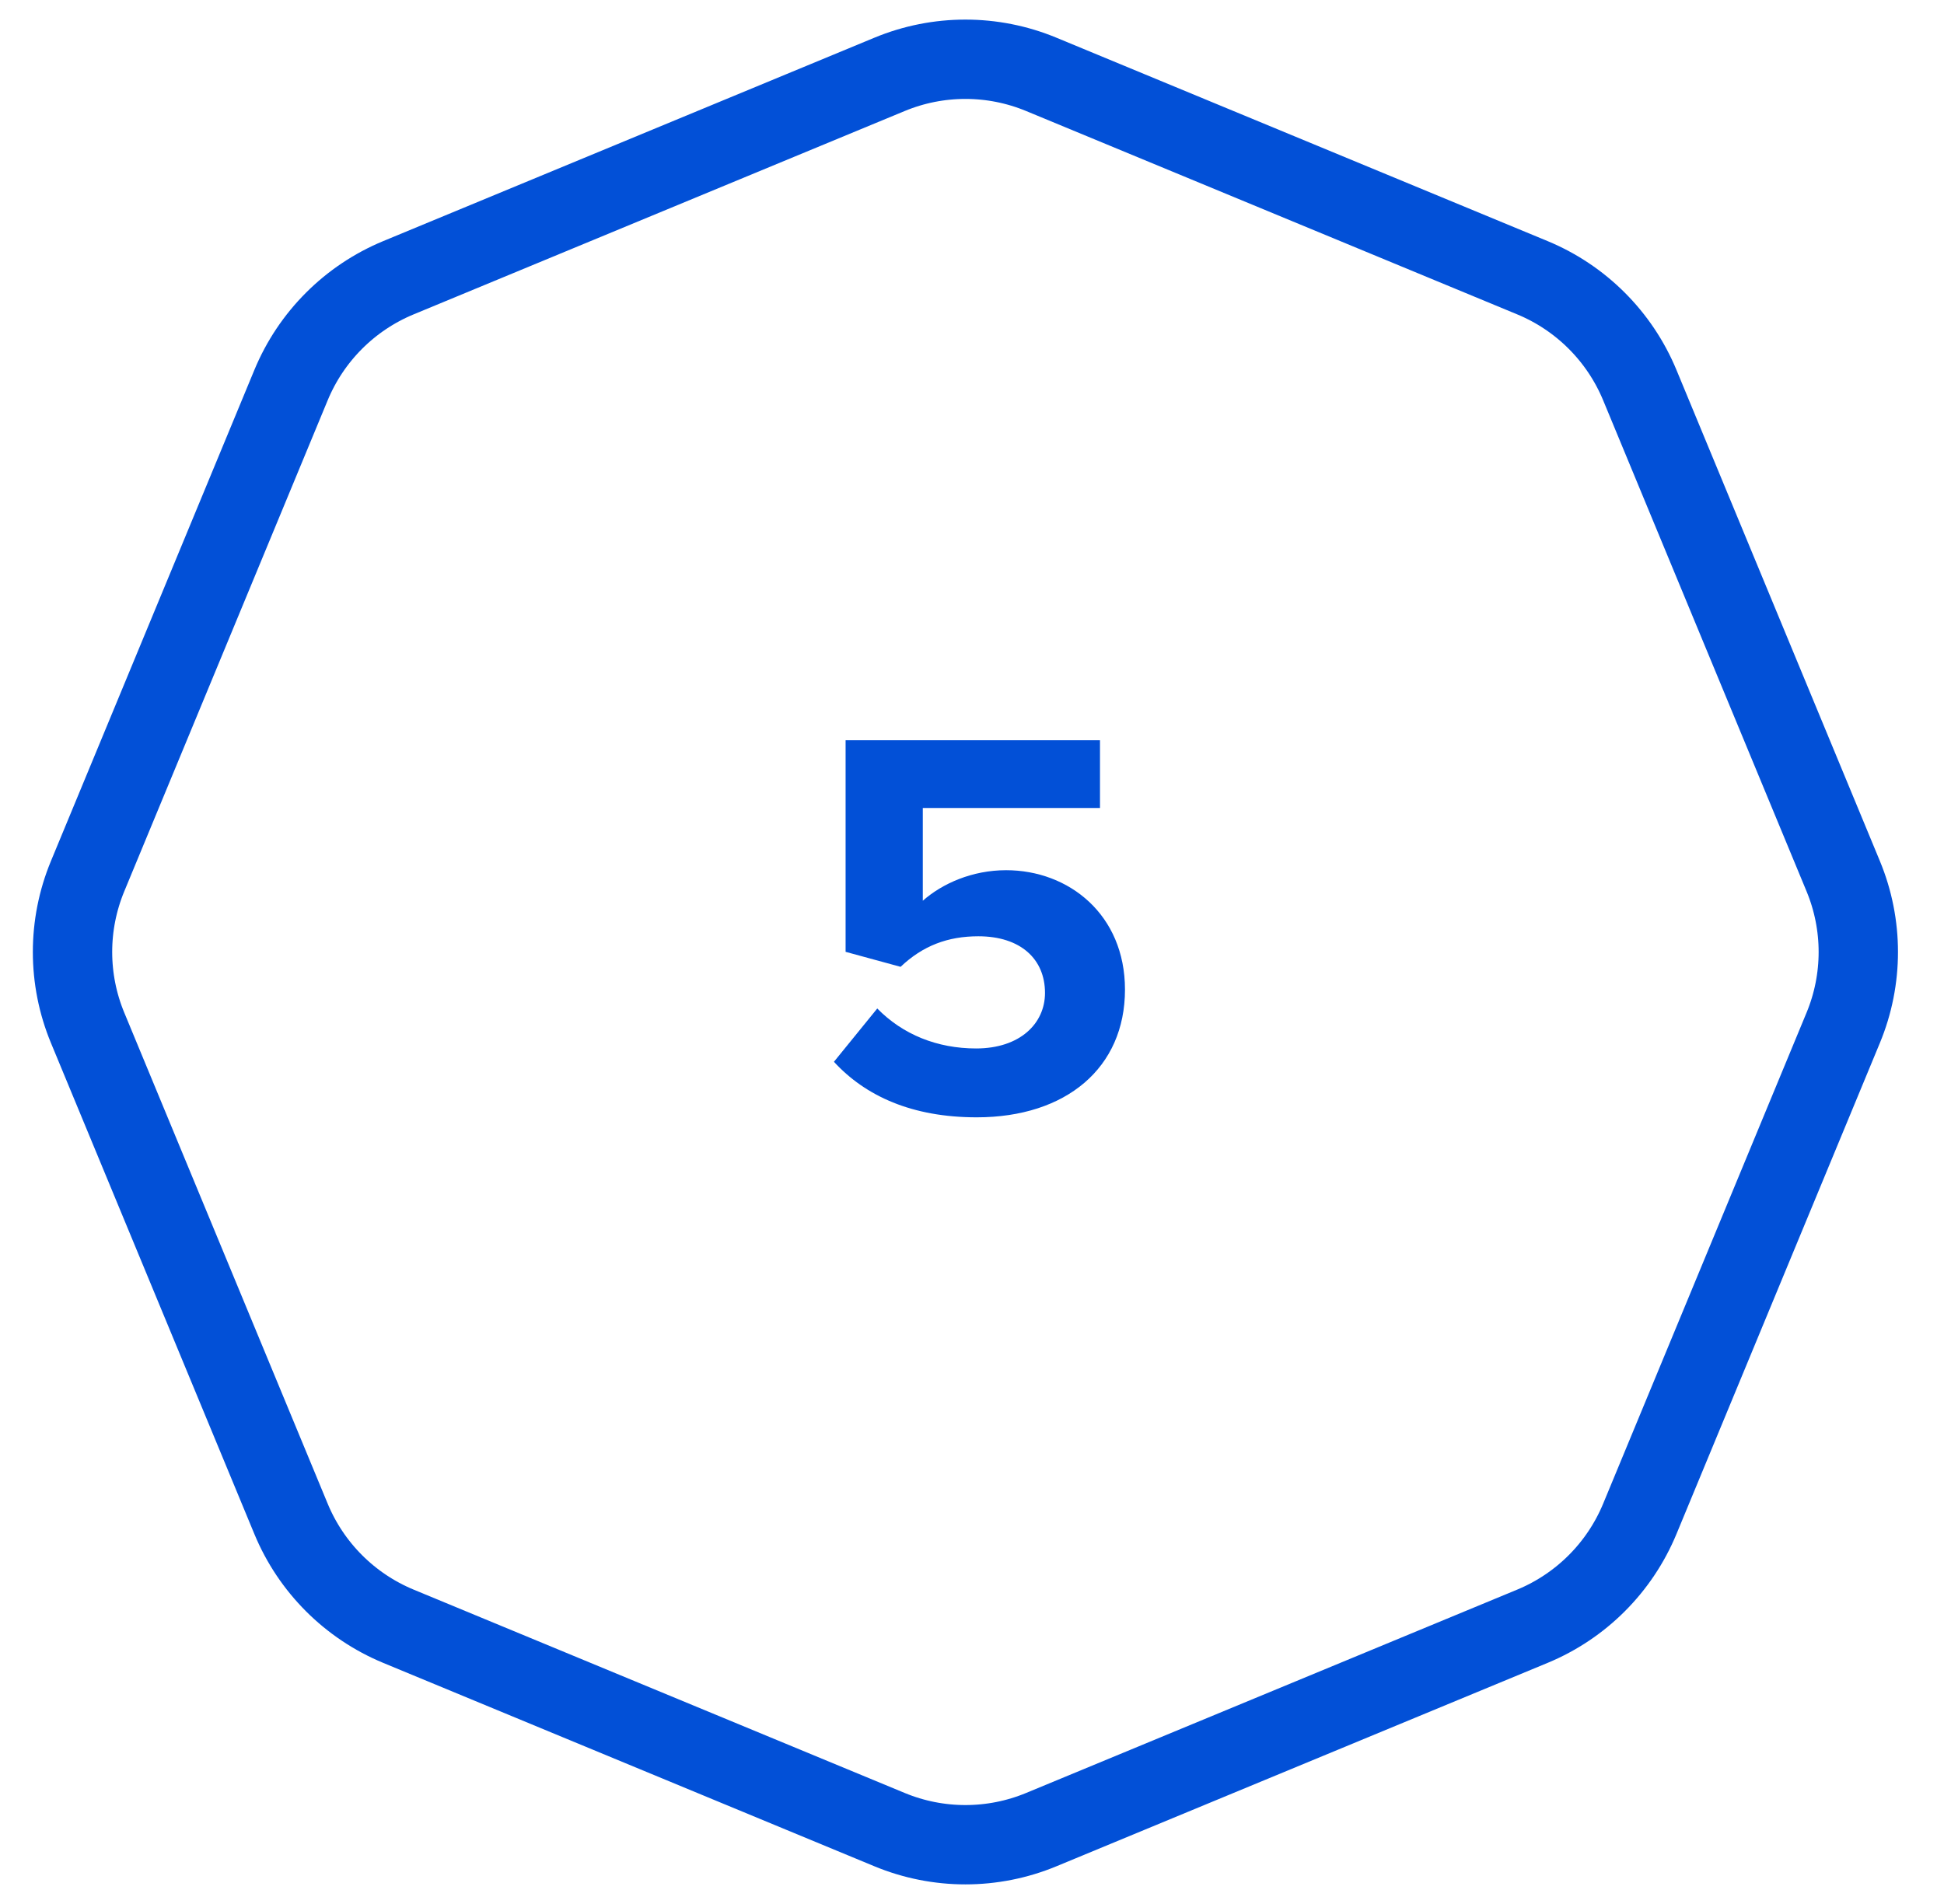
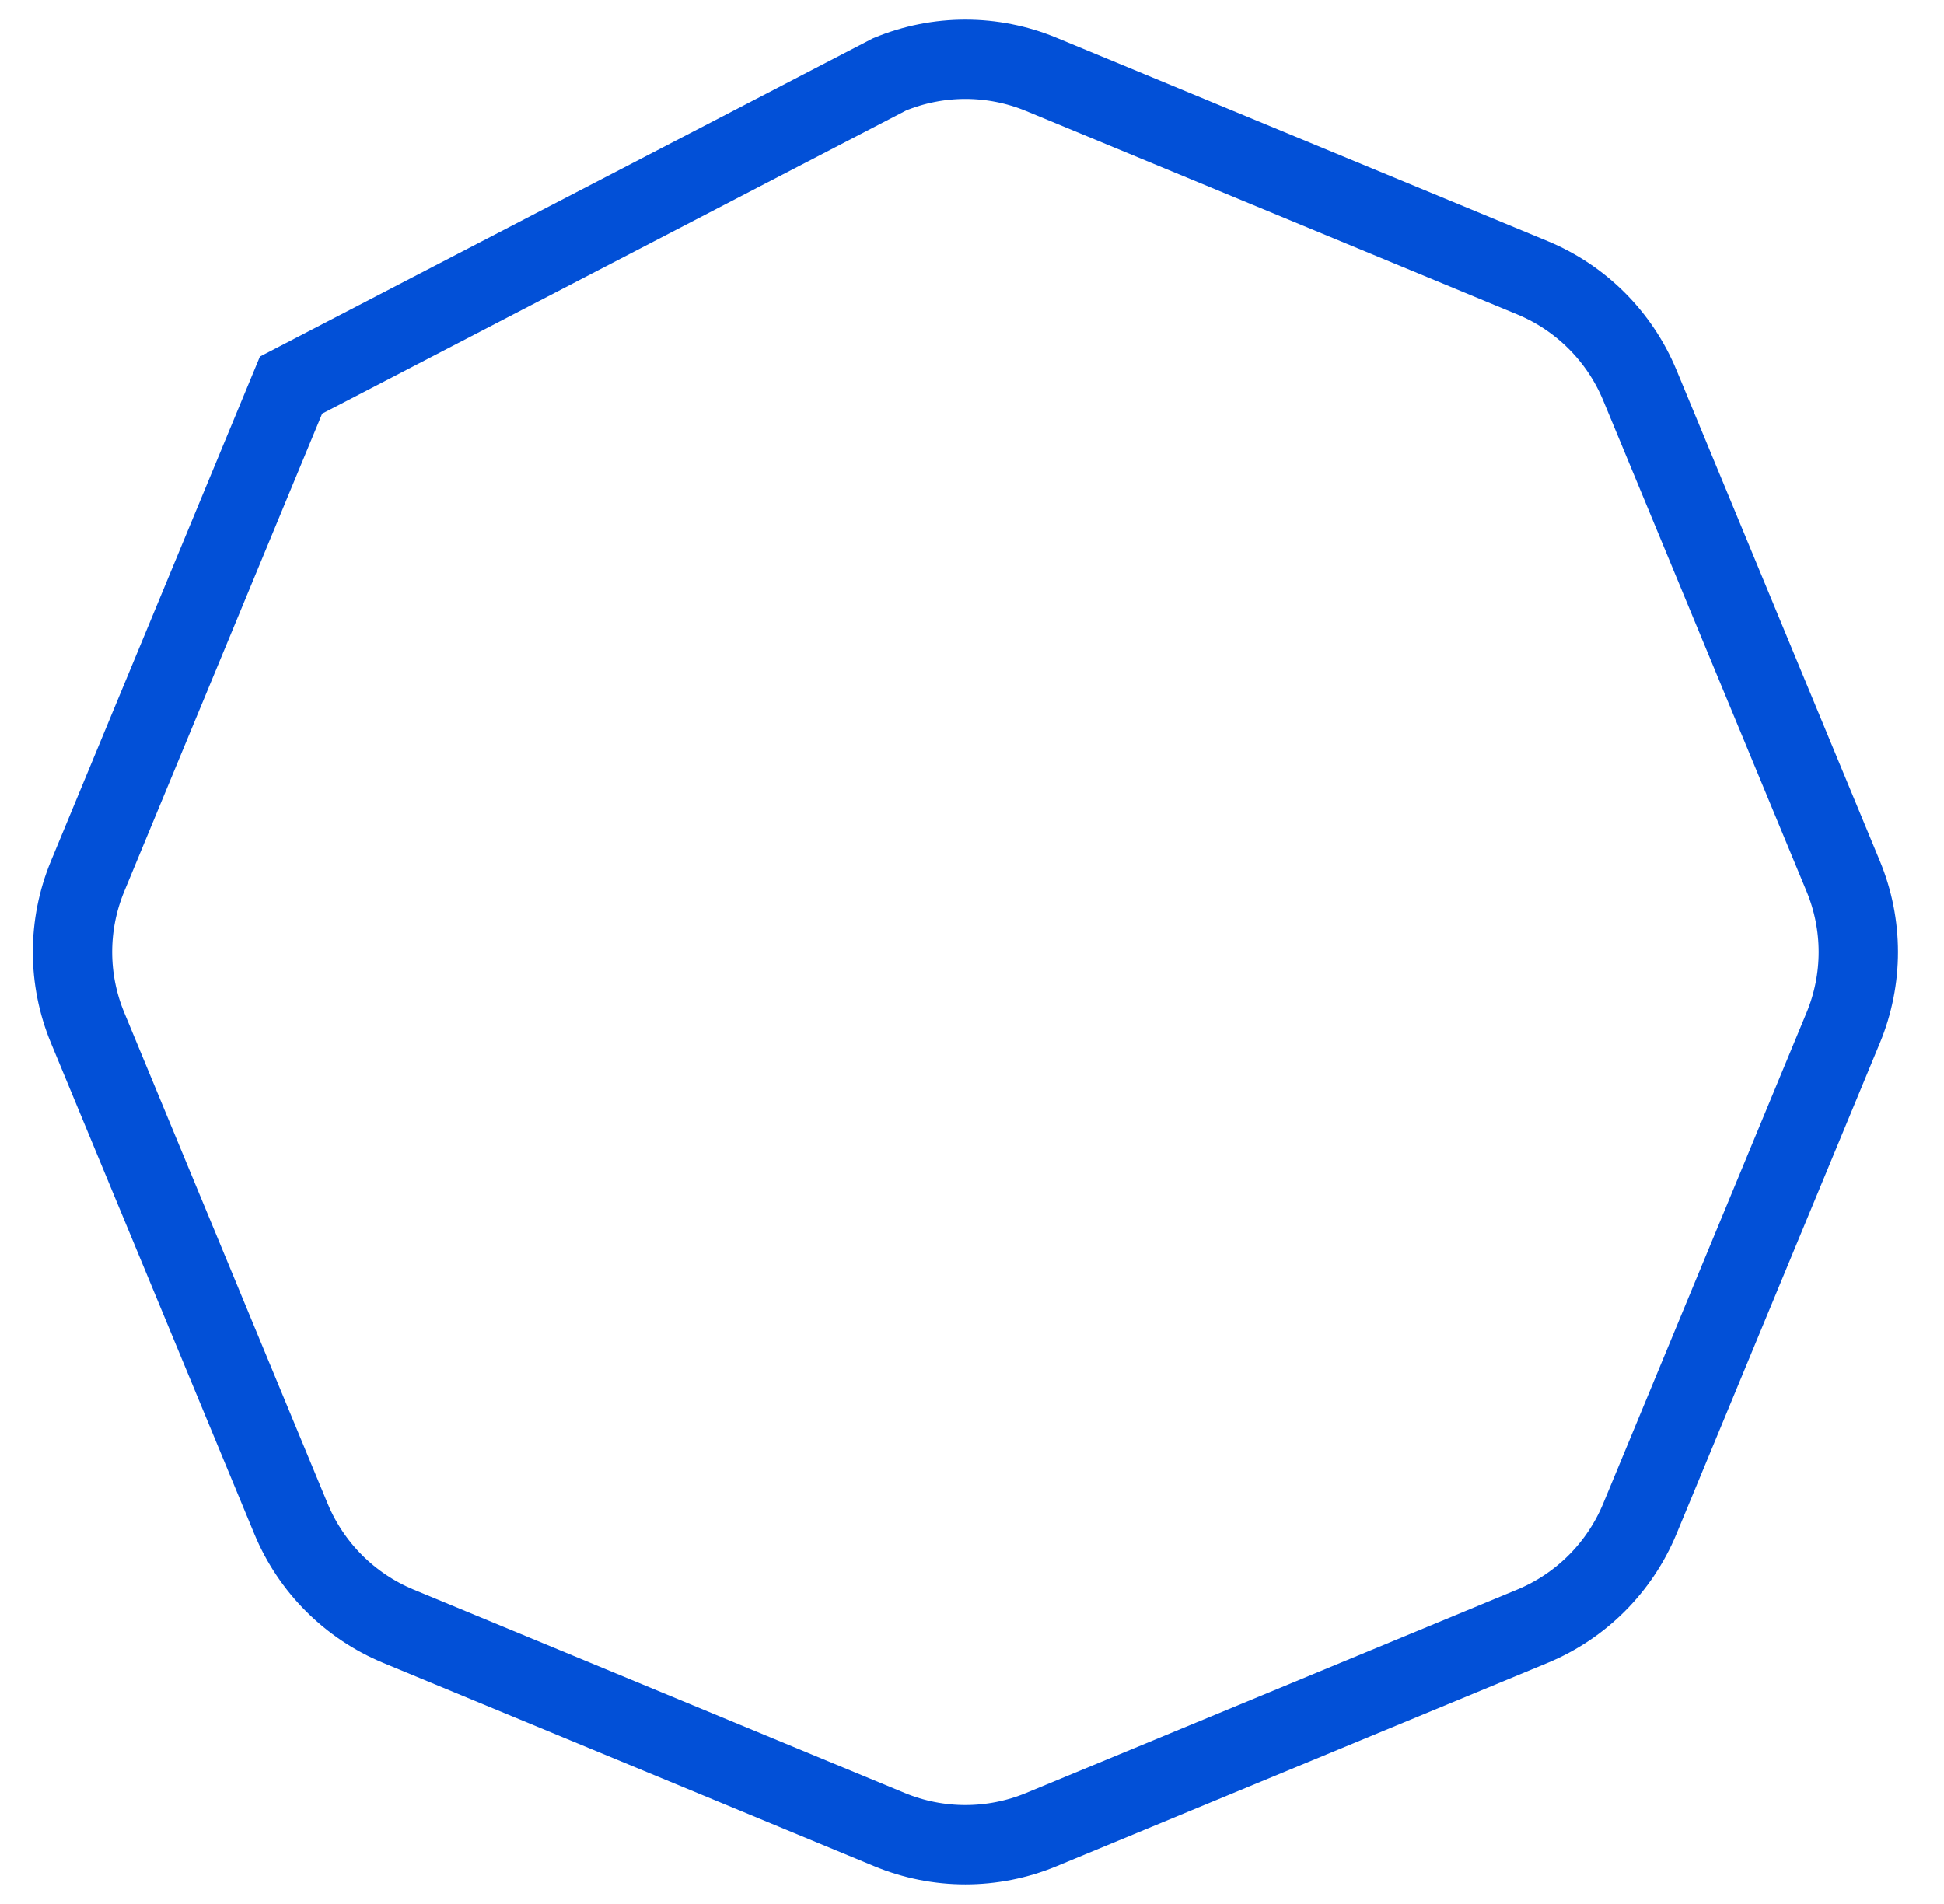
<svg xmlns="http://www.w3.org/2000/svg" width="49" height="48" viewBox="0 0 49 48" fill="none">
-   <path d="M22.421 1.875C23.646 1.367 25.022 1.367 26.247 1.875L38.626 7.002C39.851 7.51 40.824 8.483 41.332 9.708L46.459 22.087C46.967 23.312 46.967 24.688 46.459 25.913L41.332 38.292C40.824 39.517 39.851 40.49 38.626 40.998L26.247 46.125C25.022 46.633 23.646 46.633 22.421 46.125L10.042 40.998C8.817 40.49 7.844 39.517 7.336 38.292L2.209 25.913C1.701 24.688 1.701 23.312 2.209 22.087L7.336 9.708C7.844 8.483 8.817 7.51 10.042 7.002L22.421 1.875Z" stroke="#0250D7" stroke-width="2" />
-   <path d="M21.02 26.768L22.112 25.424C22.756 26.082 23.624 26.432 24.604 26.432C25.71 26.432 26.34 25.802 26.34 25.032C26.34 24.178 25.724 23.604 24.66 23.604C23.89 23.604 23.26 23.842 22.7 24.374L21.314 23.996V18.662H27.726V20.37H23.26V22.708C23.75 22.274 24.506 21.938 25.36 21.938C26.942 21.938 28.356 23.058 28.356 24.948C28.356 26.922 26.872 28.168 24.618 28.168C22.994 28.168 21.818 27.636 21.02 26.768Z" fill="#0250D7" />
+   <path d="M22.421 1.875C23.646 1.367 25.022 1.367 26.247 1.875L38.626 7.002C39.851 7.51 40.824 8.483 41.332 9.708L46.459 22.087C46.967 23.312 46.967 24.688 46.459 25.913L41.332 38.292C40.824 39.517 39.851 40.49 38.626 40.998L26.247 46.125C25.022 46.633 23.646 46.633 22.421 46.125L10.042 40.998C8.817 40.49 7.844 39.517 7.336 38.292L2.209 25.913C1.701 24.688 1.701 23.312 2.209 22.087L7.336 9.708L22.421 1.875Z" stroke="#0250D7" stroke-width="2" />
</svg>